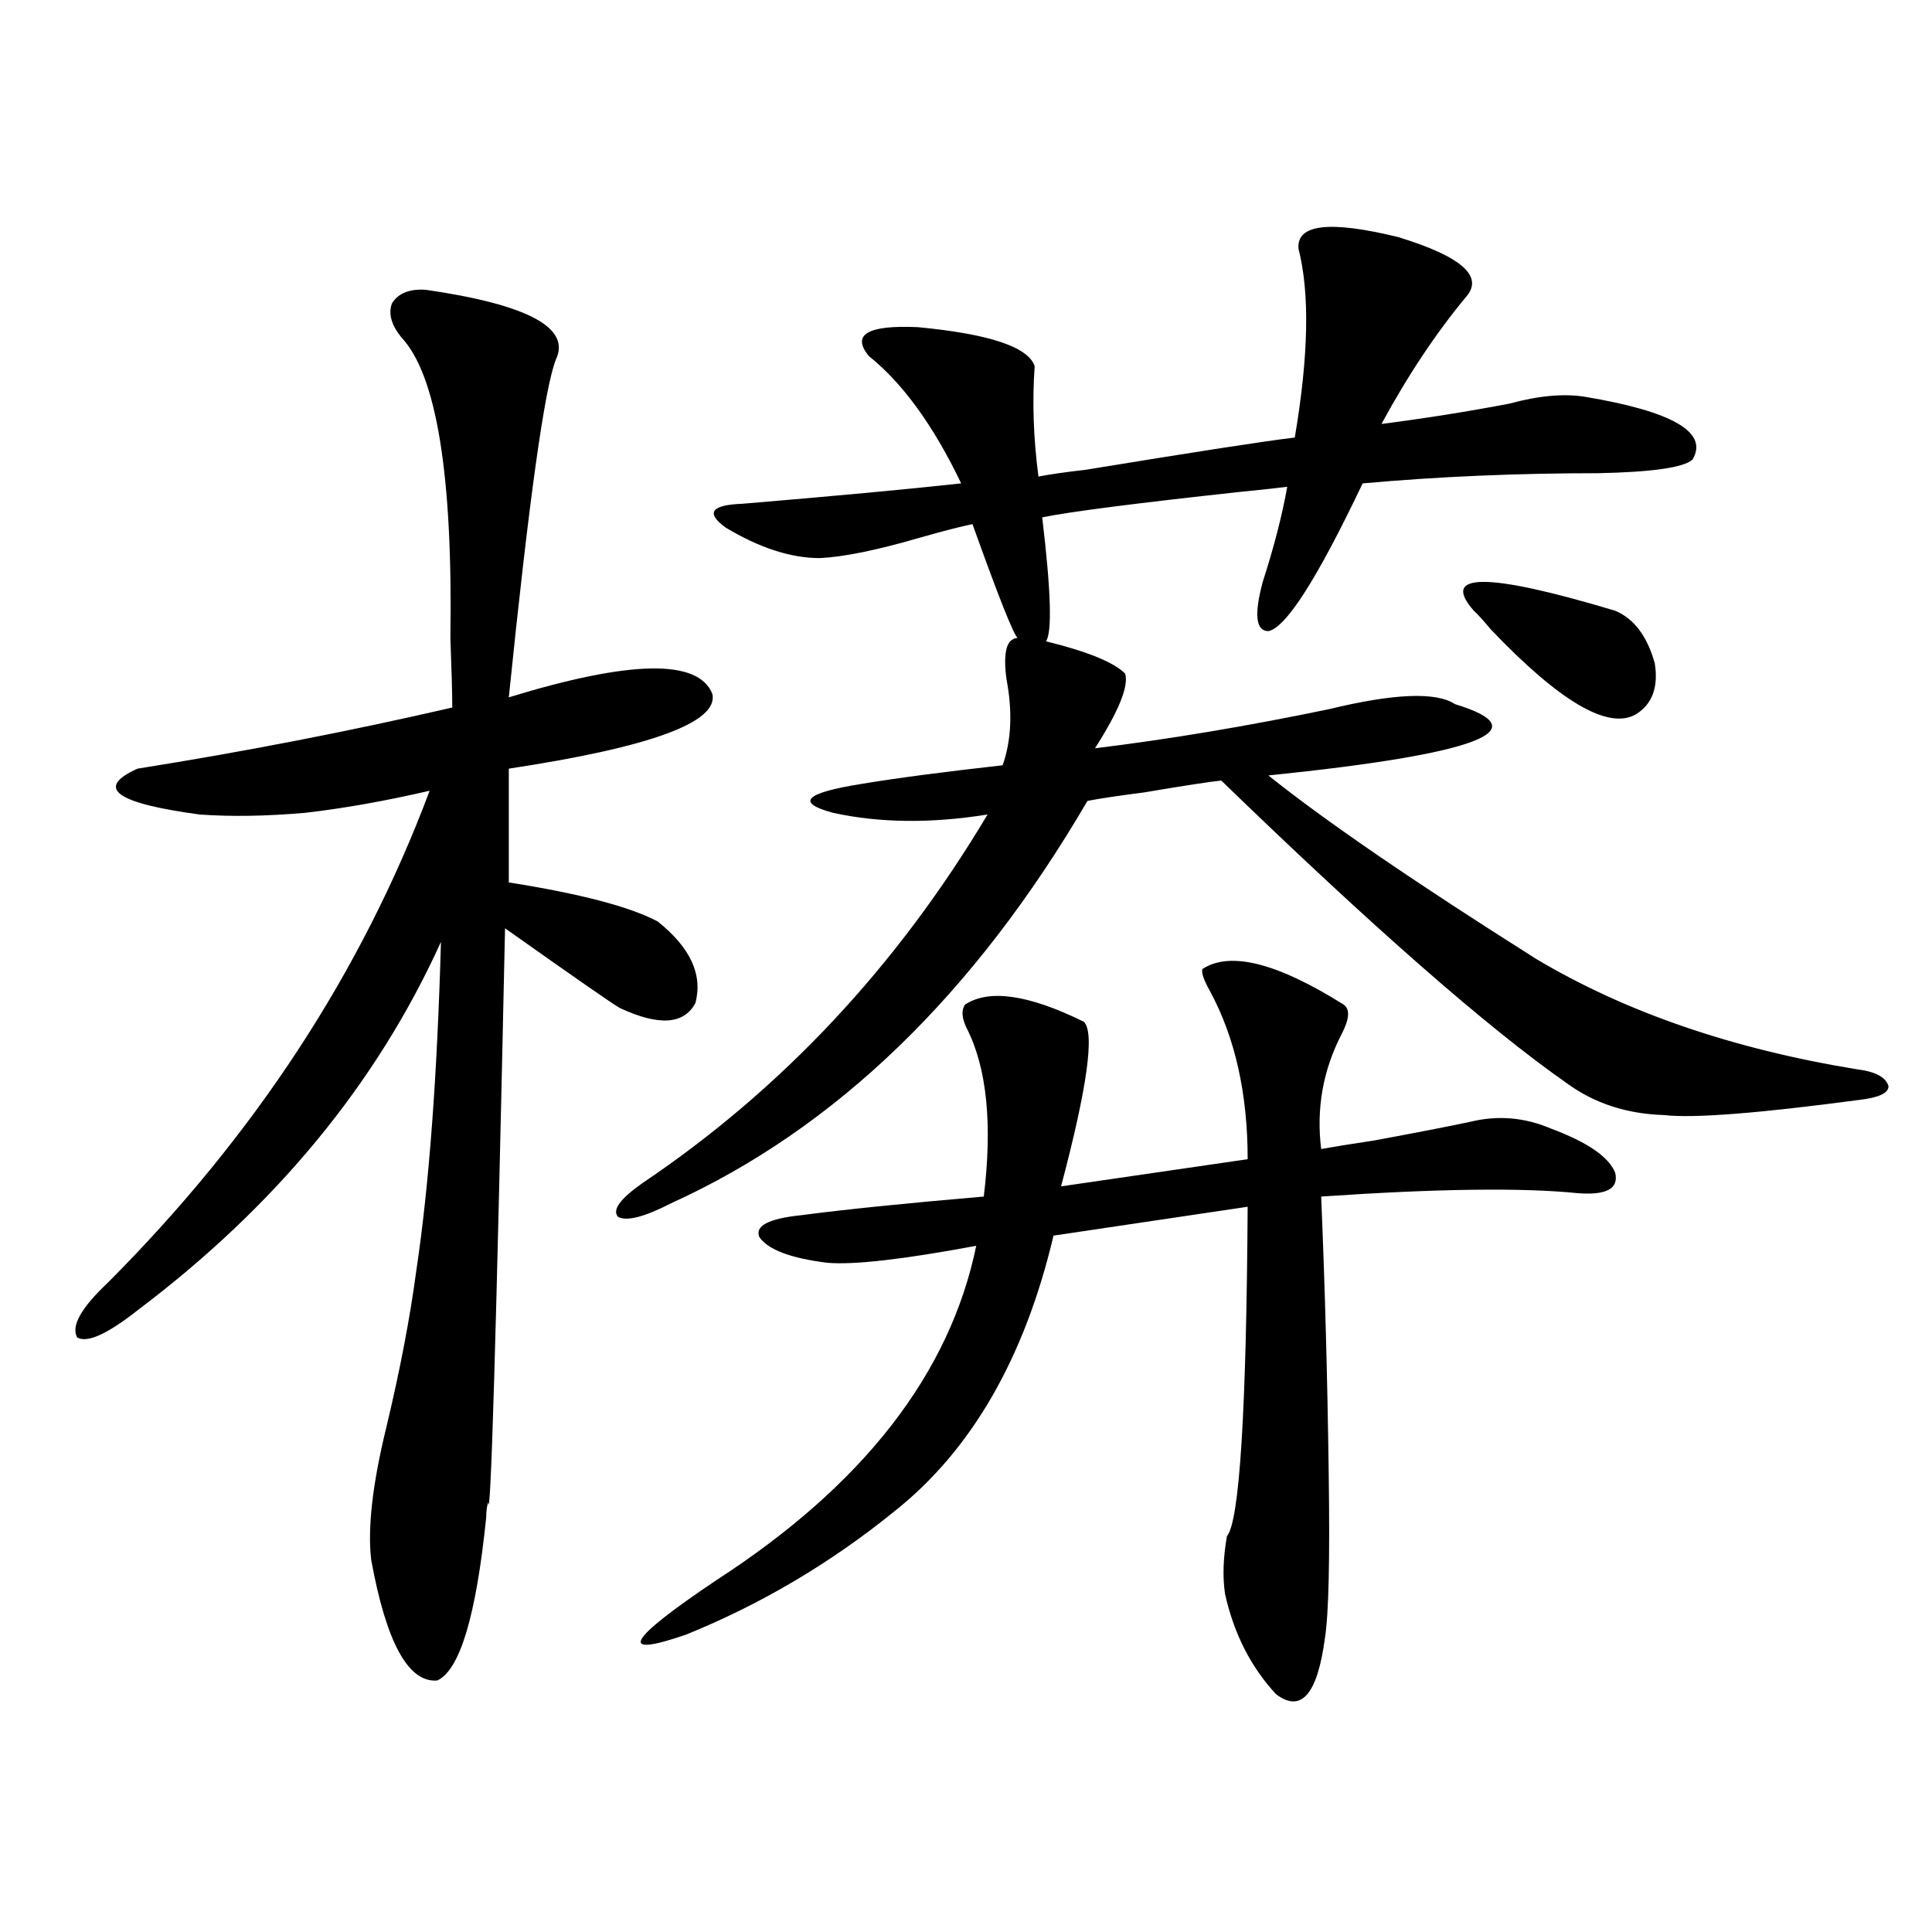
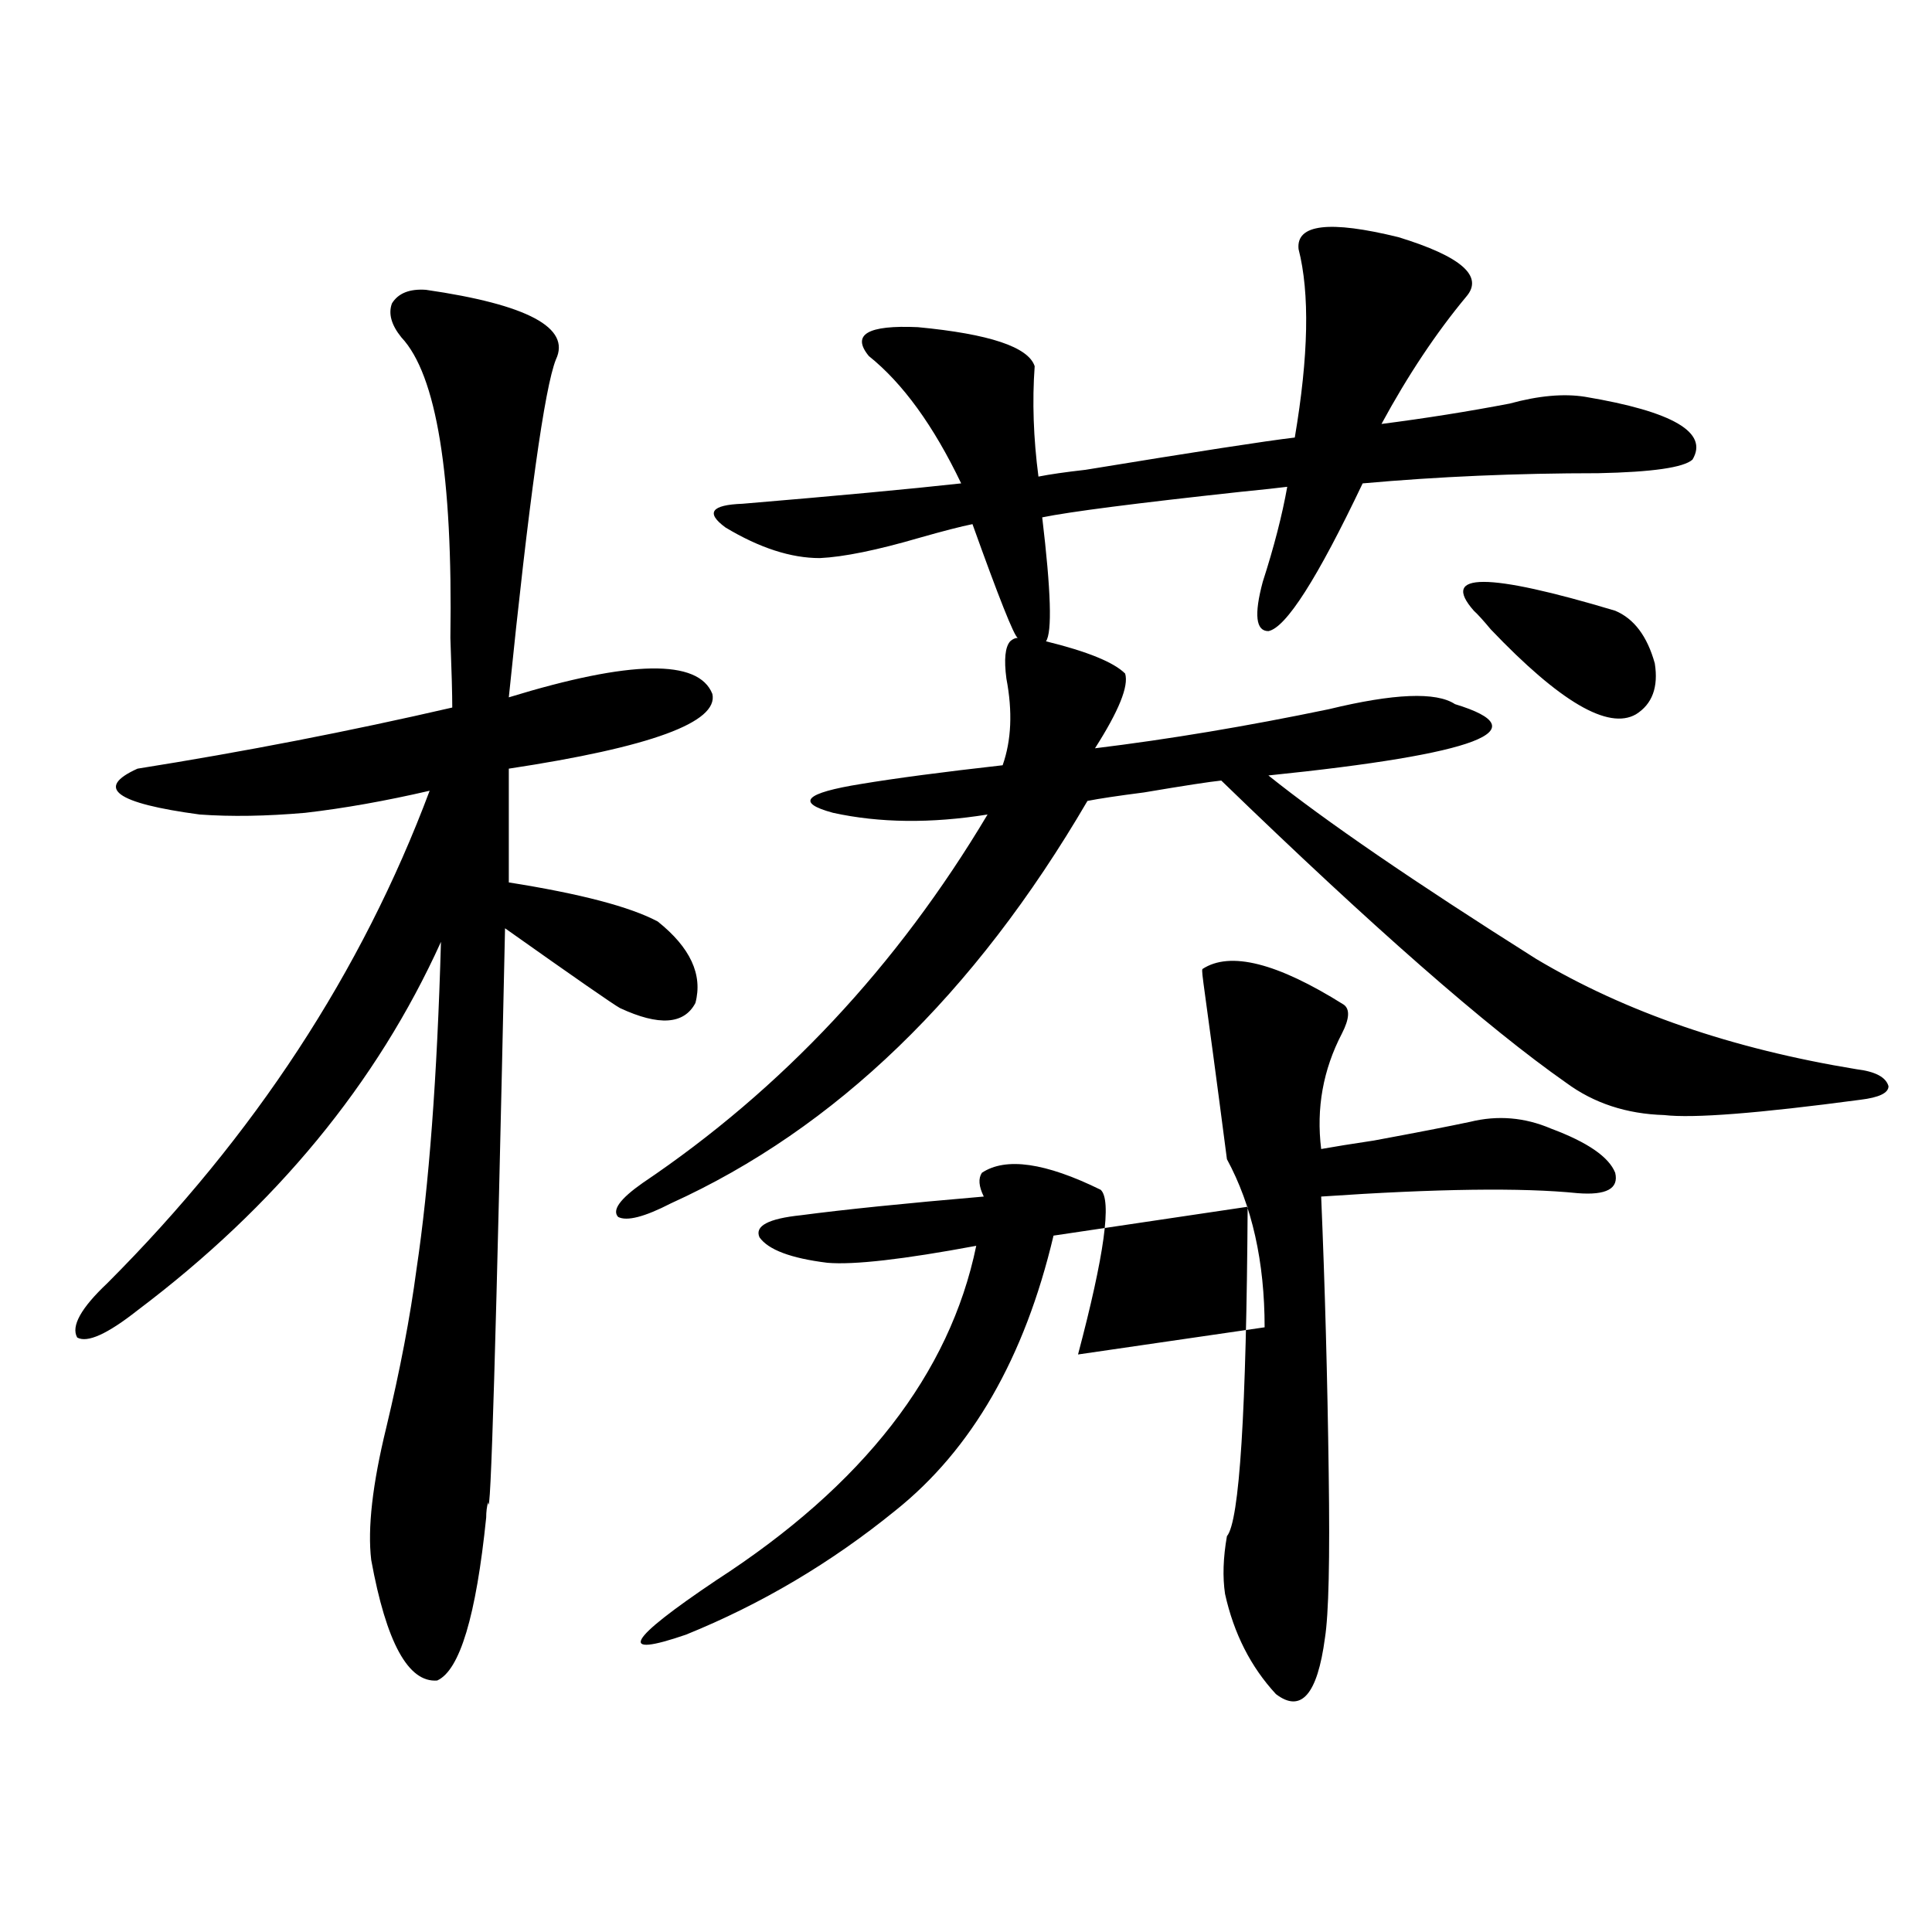
<svg xmlns="http://www.w3.org/2000/svg" version="1.1" id="图层_1" x="0px" y="0px" width="1000px" height="1000px" viewBox="0 0 1000 1000" enable-background="new 0 0 1000 1000" xml:space="preserve">
-   <path d="M220.434,150.004c52.682,7.622,75.12,19.639,67.315,36.035c-5.854,14.653-13.993,72.949-24.39,174.902  c63.078-19.336,98.199-19.912,105.363-1.758c3.247,14.653-31.874,27.549-105.363,38.672v58.887  c37.072,5.864,62.758,12.607,77.071,20.215c16.905,13.486,23.414,27.549,19.512,42.188c-5.854,11.138-18.871,12.017-39.023,2.637  c-3.262-1.758-23.094-15.518-59.511-41.309c-4.558,211.528-7.484,310.557-8.78,297.07c-0.655,2.349-0.976,4.985-0.976,7.91  c-5.213,50.977-13.658,79.102-25.365,84.375c-14.969,1.168-26.341-19.638-34.146-62.402c-1.951-16.396,0.641-39.248,7.805-68.555  c7.149-29.883,12.348-57.129,15.609-81.738c6.494-43.354,10.731-99.893,12.683-169.629  c-33.17,73.252-85.531,136.821-157.069,190.723c-15.609,12.305-26.021,17.002-31.219,14.063c-3.262-5.85,1.951-15.229,15.609-28.125  c76.096-76.162,131.704-161.128,166.825-254.883c-22.773,5.273-44.236,9.092-64.389,11.426c-20.167,1.758-38.383,2.061-54.633,0.879  c-43.581-5.85-54.313-13.76-32.194-23.73c55.273-8.789,109.586-19.336,162.923-31.641c0-7.031-0.335-19.033-0.976-36.035  c1.296-84.375-7.164-136.23-25.365-155.566c-5.213-6.44-6.829-12.305-4.878-17.578C206.12,151.762,211.974,149.428,220.434,150.004z   M672.13,128.91c-1.311-12.881,15.93-14.941,51.706-6.152c32.515,9.971,44.222,20.215,35.121,30.762  c-15.609,18.76-30.243,40.732-43.901,65.918c22.759-2.925,44.877-6.44,66.34-10.547c14.954-4.092,27.957-5.273,39.023-3.516  c45.518,7.622,64.054,18.457,55.608,32.52c-4.558,4.106-20.822,6.455-48.779,7.031c-42.285,0-82.925,1.758-121.948,5.273  c-23.414,49.219-39.679,74.707-48.779,76.465c-6.509,0-7.484-8.486-2.927-25.488c5.854-18.154,10.076-34.565,12.683-49.219  c-4.558,0.591-12.683,1.47-24.39,2.637c-53.992,5.864-88.138,10.259-102.437,13.184c4.543,38.096,5.198,59.478,1.951,64.16  c21.463,5.273,35.121,10.85,40.975,16.699c1.951,6.455-3.262,19.336-15.609,38.672c38.368-4.683,78.688-11.426,120.973-20.215  c33.811-8.198,55.608-9.077,65.364-2.637c44.222,13.486,12.027,25.791-96.583,36.914c29.268,23.442,75.44,55.083,138.533,94.922  c46.173,27.549,101.461,46.582,165.85,57.129c9.756,1.182,15.274,4.106,16.585,8.789c0,3.516-4.878,5.864-14.634,7.031  c-52.682,7.031-86.507,9.668-101.461,7.91c-19.512-0.576-36.432-6.152-50.73-16.699c-40.975-28.701-100.485-80.859-178.532-156.445  c-5.854,0.591-19.191,2.637-39.999,6.152c-13.658,1.758-23.414,3.228-29.268,4.395C504.329,514.75,432.456,584.184,347.26,622.855  c-13.658,7.031-22.773,9.38-27.316,7.031c-3.262-3.516,0.976-9.365,12.683-17.578c72.193-48.628,131.704-112.197,178.532-190.723  c-29.268,4.697-55.943,4.395-79.998-0.879c-19.512-5.273-14.634-10.244,14.634-14.941c17.561-2.925,41.95-6.152,73.169-9.668  c4.543-12.881,5.198-27.822,1.951-44.824c-1.311-9.956-0.655-16.396,1.951-19.336c1.296-1.167,2.592-1.758,3.902-1.758  c-1.951-1.167-9.756-20.791-23.414-58.887c-5.854,1.182-14.969,3.516-27.316,7.031c-22.118,6.455-39.358,9.971-51.706,10.547  c-14.969,0-31.219-5.273-48.779-15.82c-10.411-7.607-7.484-11.714,8.78-12.305c48.779-4.092,86.492-7.607,113.168-10.547  c-14.313-29.883-30.243-51.855-47.804-65.918c-9.115-11.123-0.655-16.108,25.365-14.941c37.072,3.516,57.225,10.259,60.486,20.215  c-1.311,18.169-0.655,37.217,1.951,57.129c5.854-1.167,13.979-2.334,24.39-3.516c57.225-9.365,93.321-14.941,108.29-16.699  C677.328,184.281,677.983,151.762,672.13,128.91z M622.375,501.566c14.299-9.365,38.688-3.213,73.169,18.457  c3.247,2.349,2.927,7.334-0.976,14.941c-9.756,18.76-13.338,38.672-10.731,59.766c6.494-1.167,15.609-2.637,27.316-4.395  c22.104-4.092,38.688-7.319,49.755-9.668c14.299-3.516,28.292-2.334,41.95,3.516c18.856,7.031,29.908,14.653,33.17,22.852  c1.951,8.213-4.558,11.729-19.512,10.547c-28.627-2.925-72.849-2.334-132.68,1.758c1.951,46.294,3.247,94.043,3.902,143.262  c0.641,44.536,0,72.949-1.951,85.254c-3.902,29.293-12.362,38.961-25.365,29.004c-13.018-14.063-21.798-31.352-26.341-51.855  c-1.311-8.789-0.976-18.745,0.976-29.883c6.494-7.607,10.076-64.448,10.731-170.508l-100.485,14.941  c-14.969,63.281-42.285,110.742-81.949,142.383c-33.17,26.958-69.267,48.34-108.29,64.16c-35.776,12.305-30.578,2.926,15.609-28.125  c76.096-49.219,120.973-106.924,134.631-173.145c-37.728,7.031-63.413,9.971-77.071,8.789c-18.871-2.334-30.578-6.729-35.121-13.184  c-2.606-5.85,4.543-9.668,21.463-11.426c22.104-2.925,53.657-6.152,94.632-9.668c4.543-37.49,1.616-66.494-8.78-87.012  c-2.606-5.273-2.927-9.365-0.976-12.305c12.348-8.198,32.835-5.273,61.462,8.789c5.854,5.273,1.951,33.701-11.707,85.254  l96.583-14.063c0-33.975-6.509-62.979-19.512-87.012C623.016,507.143,621.72,503.324,622.375,501.566z M762.859,316.117  c-17.561-19.912,6.829-19.912,73.169,0c9.756,4.106,16.585,13.184,20.487,27.246c1.951,12.305-1.311,21.094-9.756,26.367  c-14.313,8.213-39.358-6.44-75.12-43.945C767.737,321.103,764.811,317.875,762.859,316.117z" />
+   <path d="M220.434,150.004c52.682,7.622,75.12,19.639,67.315,36.035c-5.854,14.653-13.993,72.949-24.39,174.902  c63.078-19.336,98.199-19.912,105.363-1.758c3.247,14.653-31.874,27.549-105.363,38.672v58.887  c37.072,5.864,62.758,12.607,77.071,20.215c16.905,13.486,23.414,27.549,19.512,42.188c-5.854,11.138-18.871,12.017-39.023,2.637  c-3.262-1.758-23.094-15.518-59.511-41.309c-4.558,211.528-7.484,310.557-8.78,297.07c-0.655,2.349-0.976,4.985-0.976,7.91  c-5.213,50.977-13.658,79.102-25.365,84.375c-14.969,1.168-26.341-19.638-34.146-62.402c-1.951-16.396,0.641-39.248,7.805-68.555  c7.149-29.883,12.348-57.129,15.609-81.738c6.494-43.354,10.731-99.893,12.683-169.629  c-33.17,73.252-85.531,136.821-157.069,190.723c-15.609,12.305-26.021,17.002-31.219,14.063c-3.262-5.85,1.951-15.229,15.609-28.125  c76.096-76.162,131.704-161.128,166.825-254.883c-22.773,5.273-44.236,9.092-64.389,11.426c-20.167,1.758-38.383,2.061-54.633,0.879  c-43.581-5.85-54.313-13.76-32.194-23.73c55.273-8.789,109.586-19.336,162.923-31.641c0-7.031-0.335-19.033-0.976-36.035  c1.296-84.375-7.164-136.23-25.365-155.566c-5.213-6.44-6.829-12.305-4.878-17.578C206.12,151.762,211.974,149.428,220.434,150.004z   M672.13,128.91c-1.311-12.881,15.93-14.941,51.706-6.152c32.515,9.971,44.222,20.215,35.121,30.762  c-15.609,18.76-30.243,40.732-43.901,65.918c22.759-2.925,44.877-6.44,66.34-10.547c14.954-4.092,27.957-5.273,39.023-3.516  c45.518,7.622,64.054,18.457,55.608,32.52c-4.558,4.106-20.822,6.455-48.779,7.031c-42.285,0-82.925,1.758-121.948,5.273  c-23.414,49.219-39.679,74.707-48.779,76.465c-6.509,0-7.484-8.486-2.927-25.488c5.854-18.154,10.076-34.565,12.683-49.219  c-4.558,0.591-12.683,1.47-24.39,2.637c-53.992,5.864-88.138,10.259-102.437,13.184c4.543,38.096,5.198,59.478,1.951,64.16  c21.463,5.273,35.121,10.85,40.975,16.699c1.951,6.455-3.262,19.336-15.609,38.672c38.368-4.683,78.688-11.426,120.973-20.215  c33.811-8.198,55.608-9.077,65.364-2.637c44.222,13.486,12.027,25.791-96.583,36.914c29.268,23.442,75.44,55.083,138.533,94.922  c46.173,27.549,101.461,46.582,165.85,57.129c9.756,1.182,15.274,4.106,16.585,8.789c0,3.516-4.878,5.864-14.634,7.031  c-52.682,7.031-86.507,9.668-101.461,7.91c-19.512-0.576-36.432-6.152-50.73-16.699c-40.975-28.701-100.485-80.859-178.532-156.445  c-5.854,0.591-19.191,2.637-39.999,6.152c-13.658,1.758-23.414,3.228-29.268,4.395C504.329,514.75,432.456,584.184,347.26,622.855  c-13.658,7.031-22.773,9.38-27.316,7.031c-3.262-3.516,0.976-9.365,12.683-17.578c72.193-48.628,131.704-112.197,178.532-190.723  c-29.268,4.697-55.943,4.395-79.998-0.879c-19.512-5.273-14.634-10.244,14.634-14.941c17.561-2.925,41.95-6.152,73.169-9.668  c4.543-12.881,5.198-27.822,1.951-44.824c-1.311-9.956-0.655-16.396,1.951-19.336c1.296-1.167,2.592-1.758,3.902-1.758  c-1.951-1.167-9.756-20.791-23.414-58.887c-5.854,1.182-14.969,3.516-27.316,7.031c-22.118,6.455-39.358,9.971-51.706,10.547  c-14.969,0-31.219-5.273-48.779-15.82c-10.411-7.607-7.484-11.714,8.78-12.305c48.779-4.092,86.492-7.607,113.168-10.547  c-14.313-29.883-30.243-51.855-47.804-65.918c-9.115-11.123-0.655-16.108,25.365-14.941c37.072,3.516,57.225,10.259,60.486,20.215  c-1.311,18.169-0.655,37.217,1.951,57.129c5.854-1.167,13.979-2.334,24.39-3.516c57.225-9.365,93.321-14.941,108.29-16.699  C677.328,184.281,677.983,151.762,672.13,128.91z M622.375,501.566c14.299-9.365,38.688-3.213,73.169,18.457  c3.247,2.349,2.927,7.334-0.976,14.941c-9.756,18.76-13.338,38.672-10.731,59.766c6.494-1.167,15.609-2.637,27.316-4.395  c22.104-4.092,38.688-7.319,49.755-9.668c14.299-3.516,28.292-2.334,41.95,3.516c18.856,7.031,29.908,14.653,33.17,22.852  c1.951,8.213-4.558,11.729-19.512,10.547c-28.627-2.925-72.849-2.334-132.68,1.758c1.951,46.294,3.247,94.043,3.902,143.262  c0.641,44.536,0,72.949-1.951,85.254c-3.902,29.293-12.362,38.961-25.365,29.004c-13.018-14.063-21.798-31.352-26.341-51.855  c-1.311-8.789-0.976-18.745,0.976-29.883c6.494-7.607,10.076-64.448,10.731-170.508l-100.485,14.941  c-14.969,63.281-42.285,110.742-81.949,142.383c-33.17,26.958-69.267,48.34-108.29,64.16c-35.776,12.305-30.578,2.926,15.609-28.125  c76.096-49.219,120.973-106.924,134.631-173.145c-37.728,7.031-63.413,9.971-77.071,8.789c-18.871-2.334-30.578-6.729-35.121-13.184  c-2.606-5.85,4.543-9.668,21.463-11.426c22.104-2.925,53.657-6.152,94.632-9.668c-2.606-5.273-2.927-9.365-0.976-12.305c12.348-8.198,32.835-5.273,61.462,8.789c5.854,5.273,1.951,33.701-11.707,85.254  l96.583-14.063c0-33.975-6.509-62.979-19.512-87.012C623.016,507.143,621.72,503.324,622.375,501.566z M762.859,316.117  c-17.561-19.912,6.829-19.912,73.169,0c9.756,4.106,16.585,13.184,20.487,27.246c1.951,12.305-1.311,21.094-9.756,26.367  c-14.313,8.213-39.358-6.44-75.12-43.945C767.737,321.103,764.811,317.875,762.859,316.117z" />
</svg>